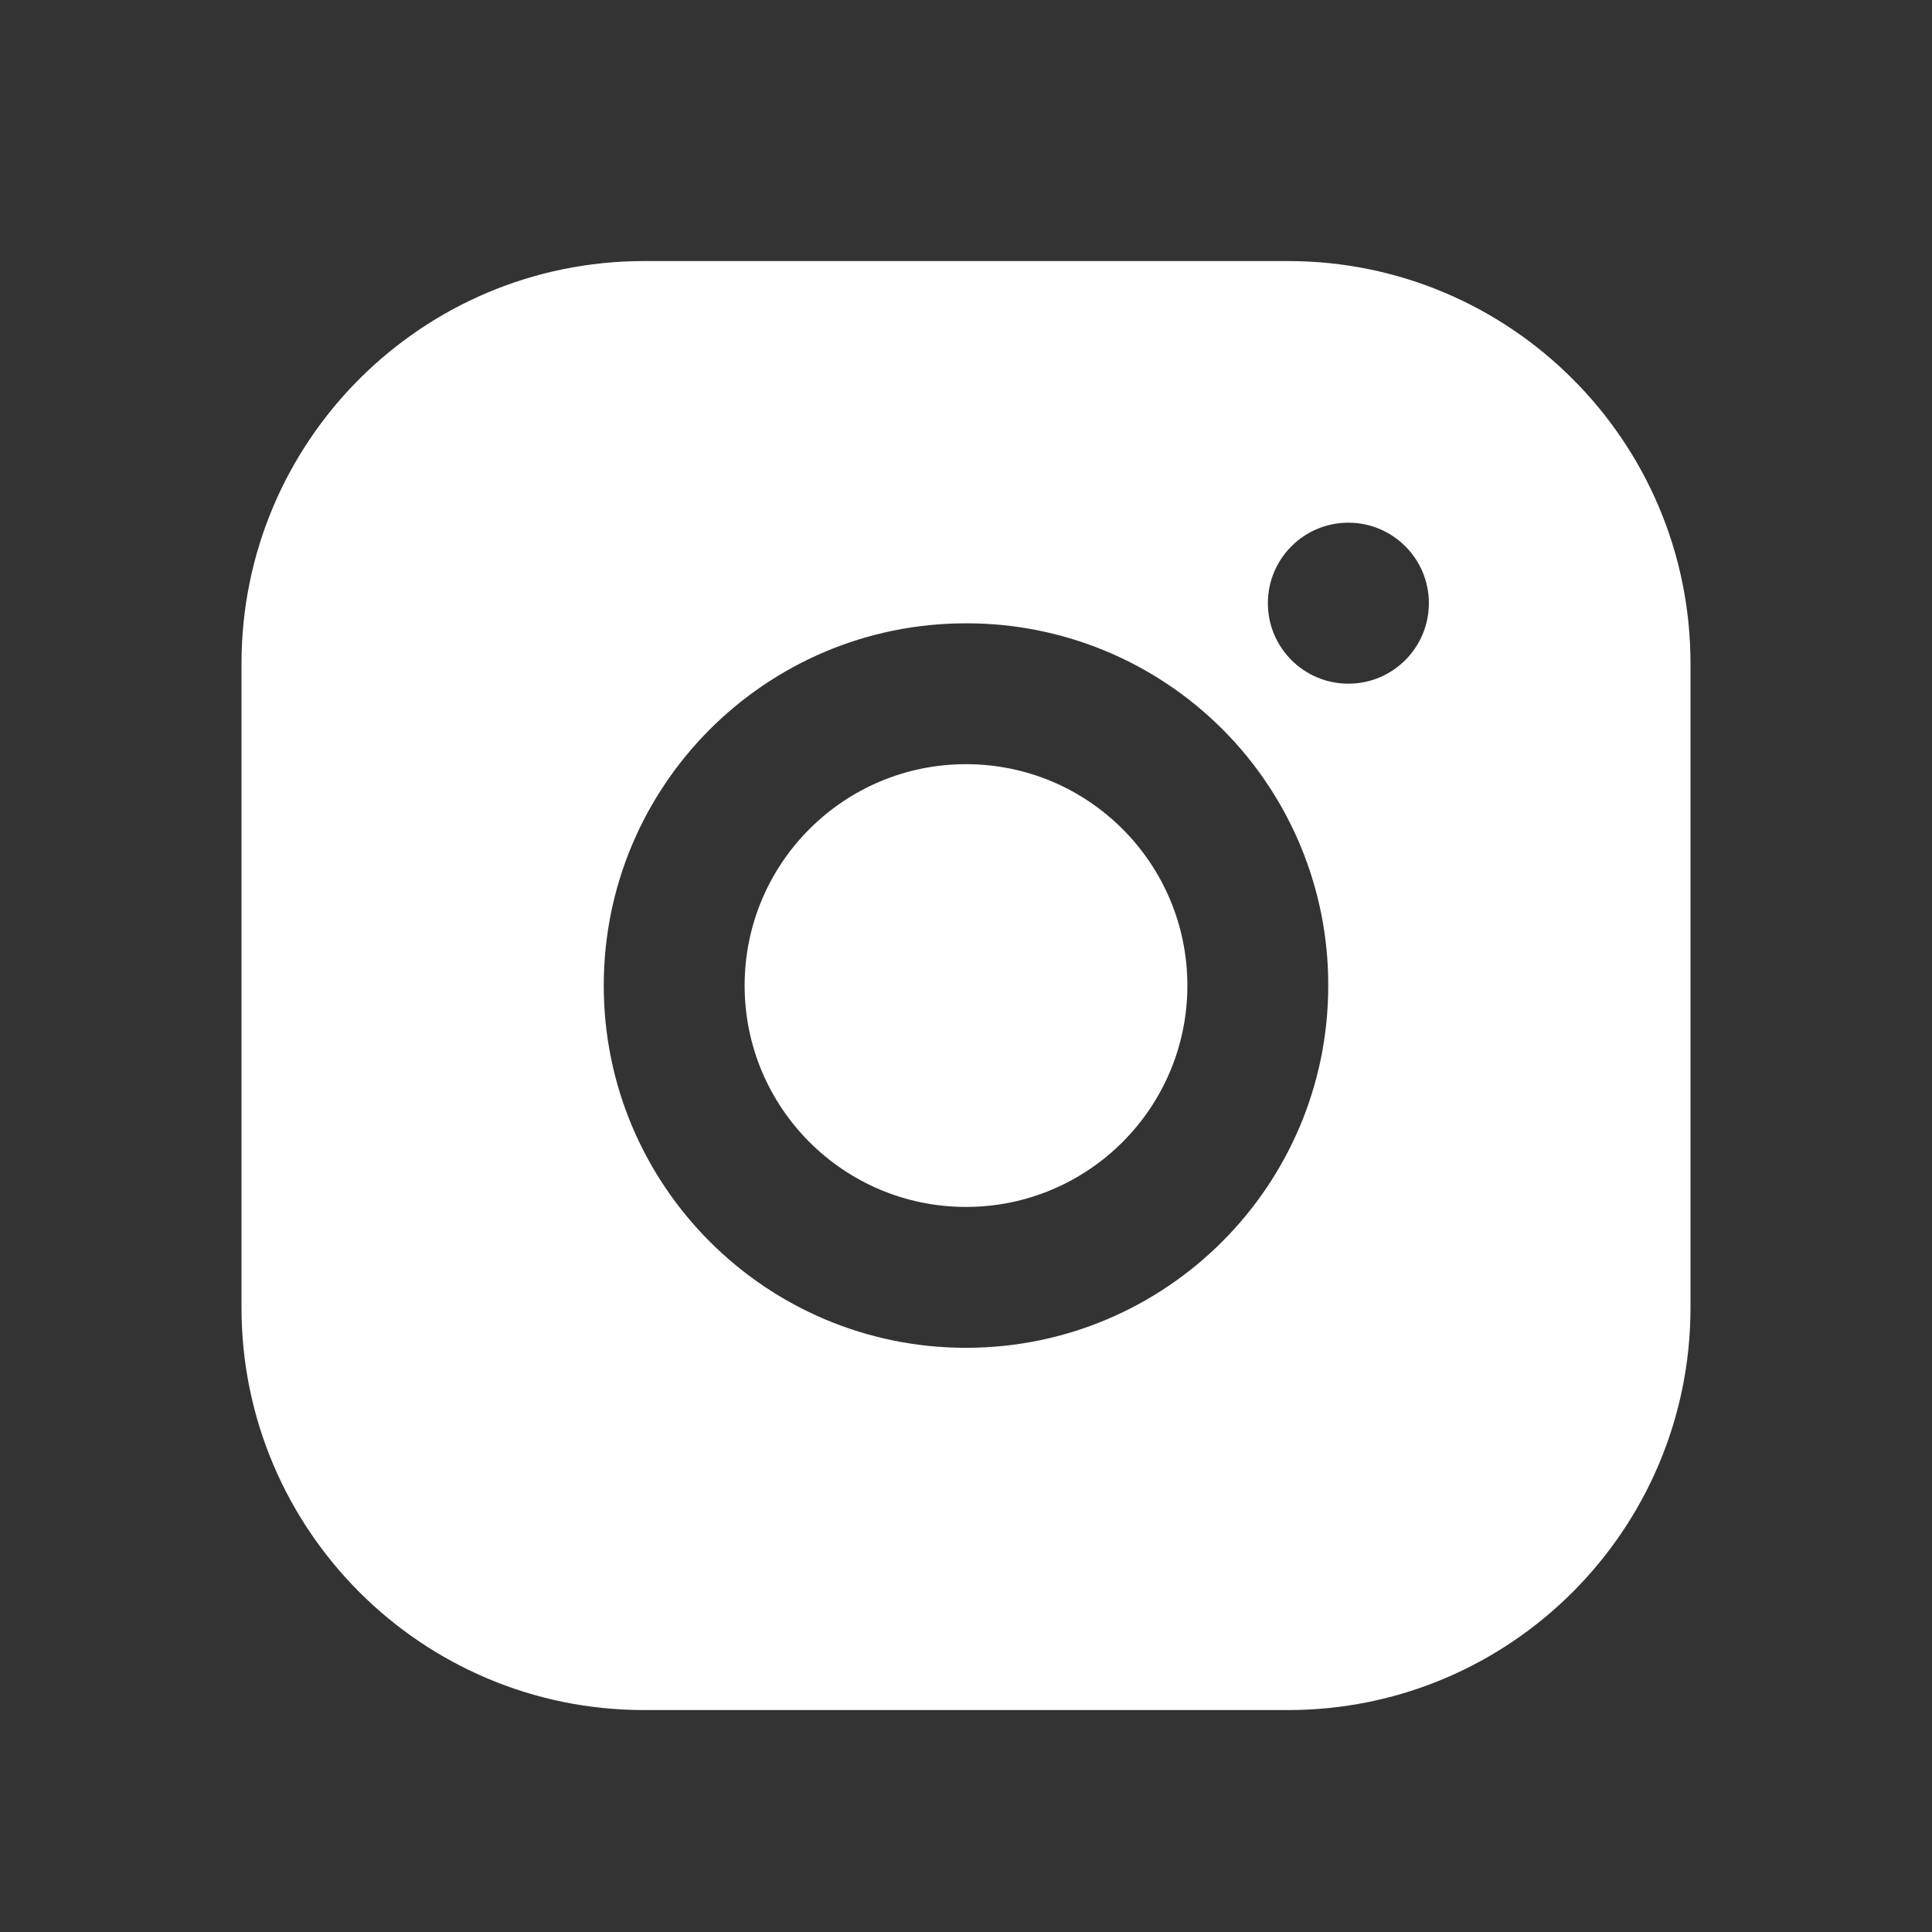
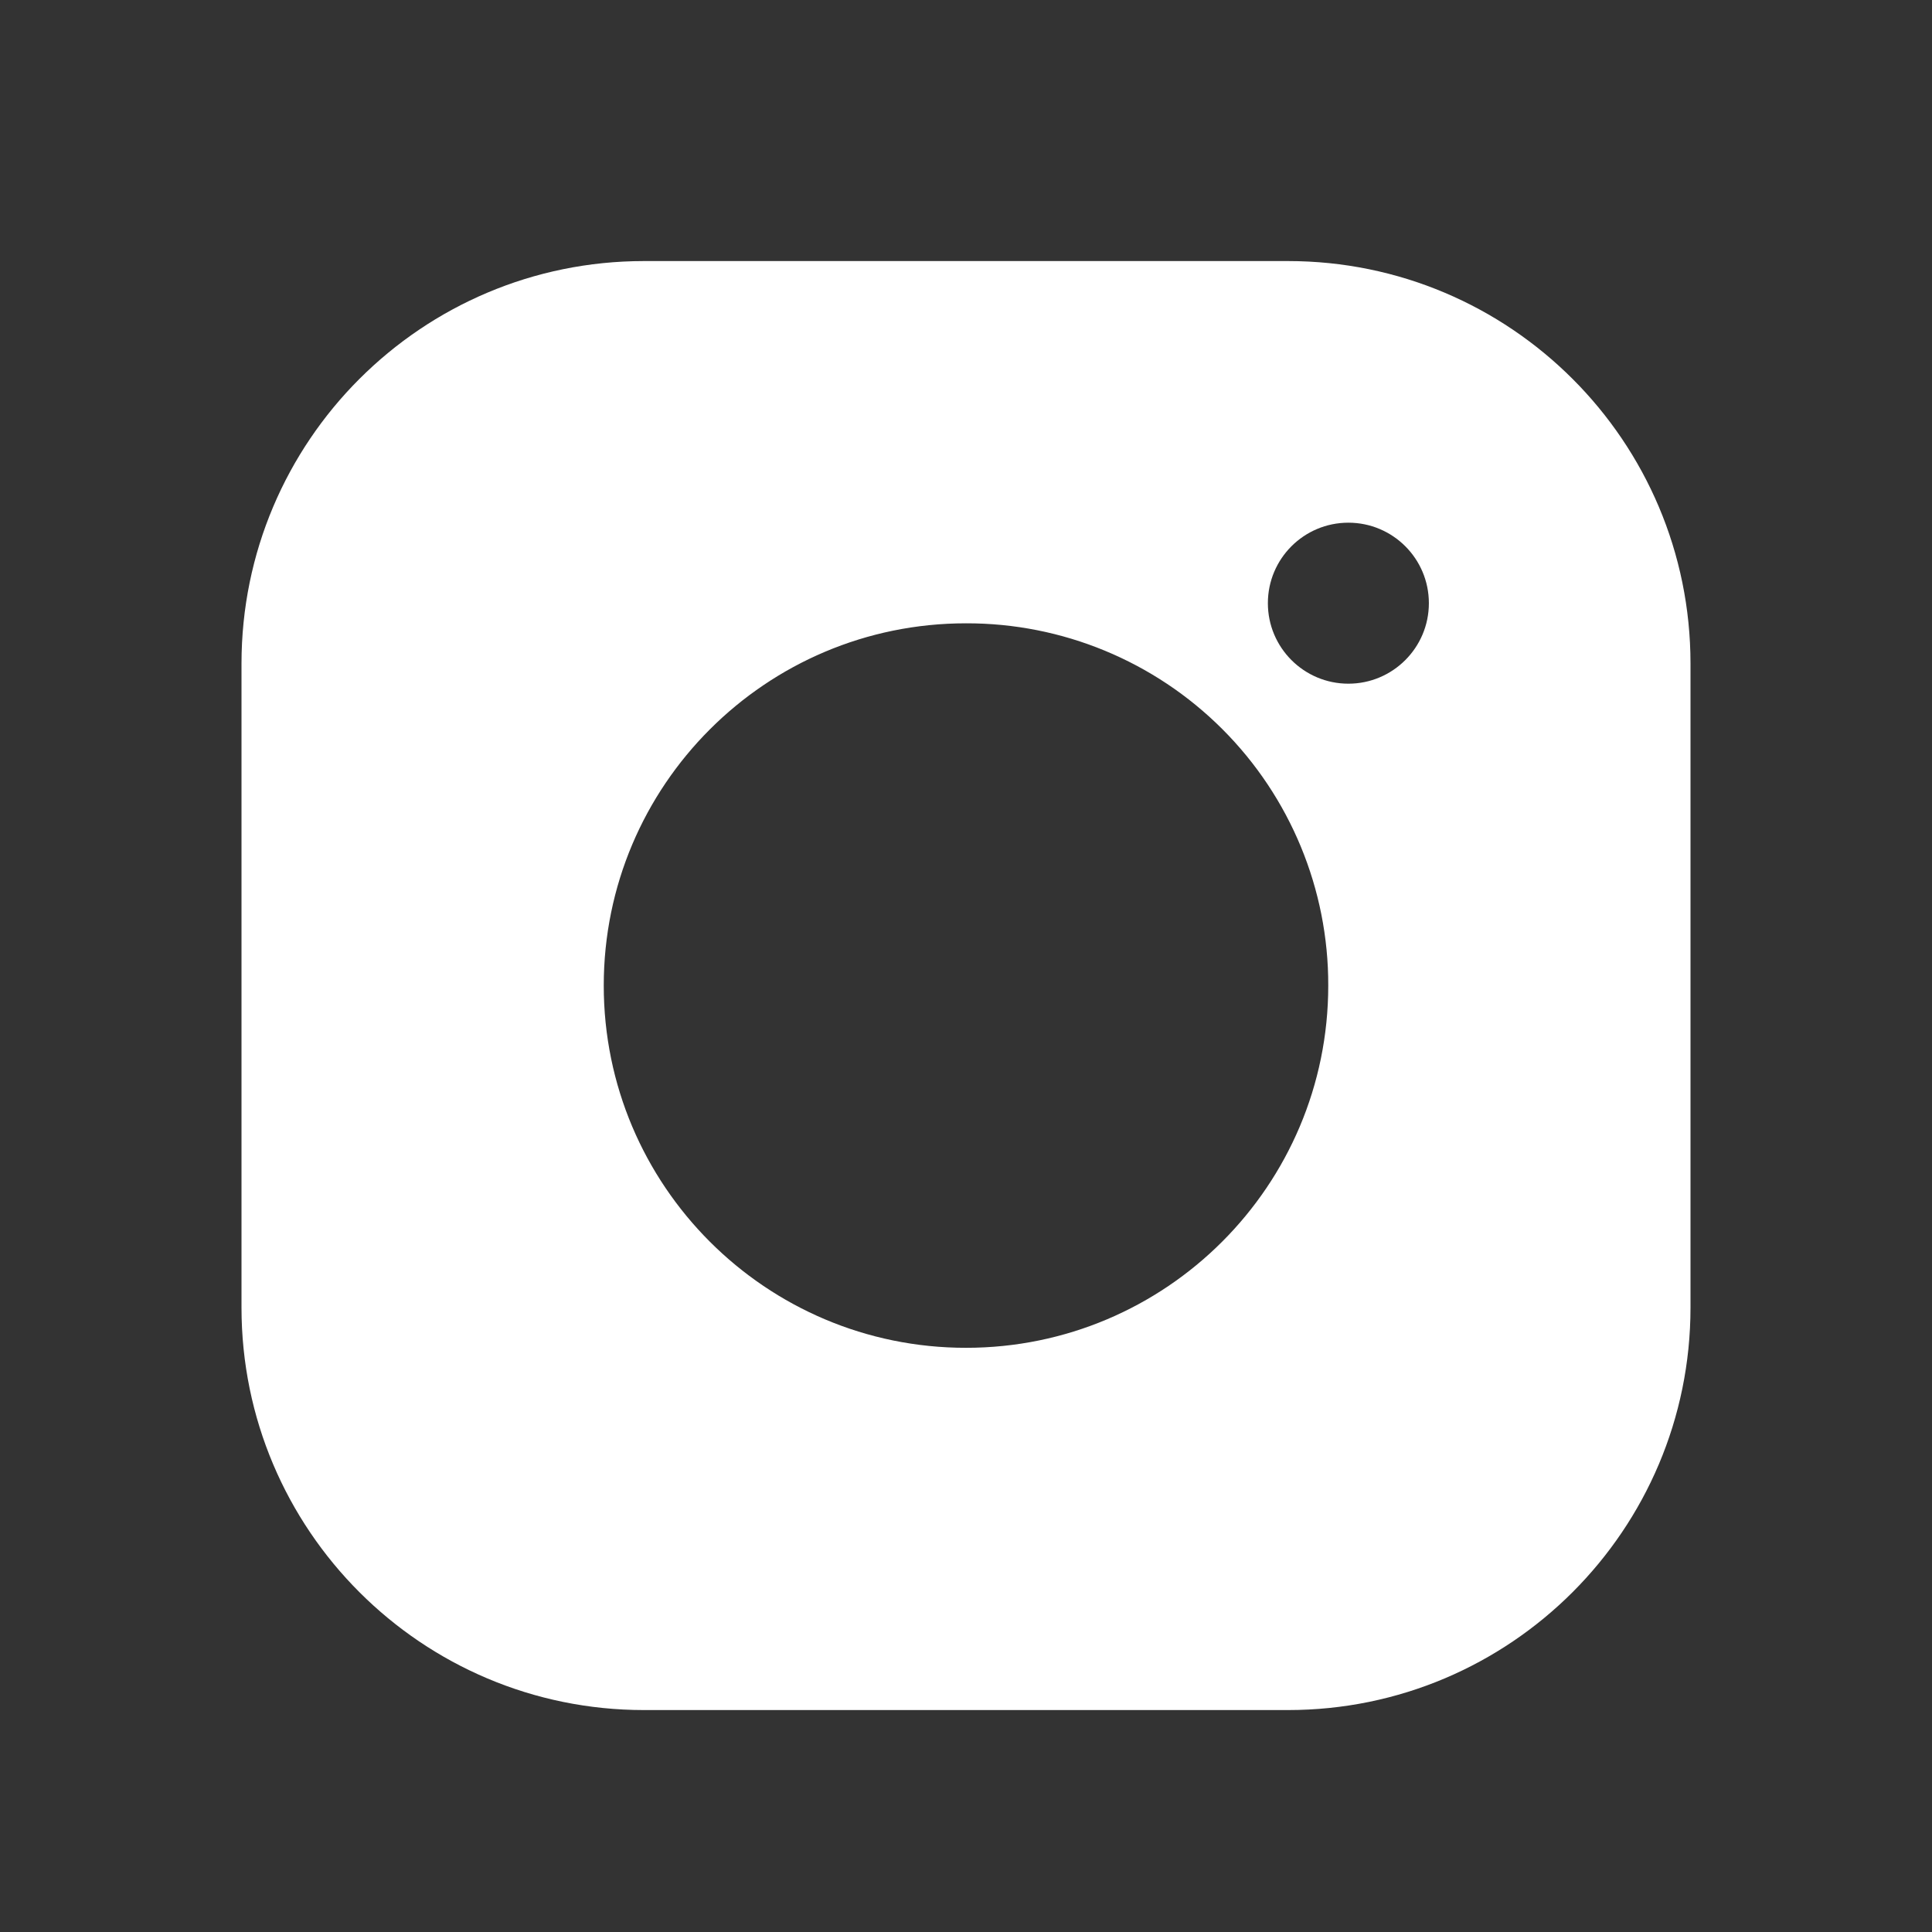
<svg xmlns="http://www.w3.org/2000/svg" width="24" height="24" viewBox="0 0 24 24" fill="none">
  <rect x="0" y="0" width="24" height="24" fill="#333333" stroke="none" />
  <path fill-rule="evenodd" clip-rule="evenodd" d="M16 3.243H8C5.239 3.243 3 5.481 3 8.243V16.243C3 19.004 5.239 21.243 8 21.243H16C18.761 21.243 21 19.004 21 16.243V8.243C21 5.481 18.761 3.243 16 3.243ZM17.75 7.493C17.75 8.045 17.302 8.493 16.75 8.493C16.198 8.493 15.75 8.045 15.75 7.493C15.75 6.94 16.198 6.493 16.75 6.493C17.302 6.493 17.75 6.94 17.75 7.493ZM12 7.743C9.515 7.743 7.5 9.757 7.5 12.243C7.5 14.728 9.515 16.743 12 16.743C14.485 16.743 16.5 14.728 16.5 12.243C16.503 11.048 16.029 9.902 15.185 9.058C14.34 8.213 13.194 7.74 12 7.743Z" fill="white" />
-   <path d="M12 14.993C10.481 14.993 9.25 13.761 9.25 12.243C9.25 10.724 10.481 9.493 12 9.493C13.519 9.493 14.75 10.724 14.75 12.243C14.75 13.761 13.519 14.993 12 14.993Z" fill="white" />
</svg>